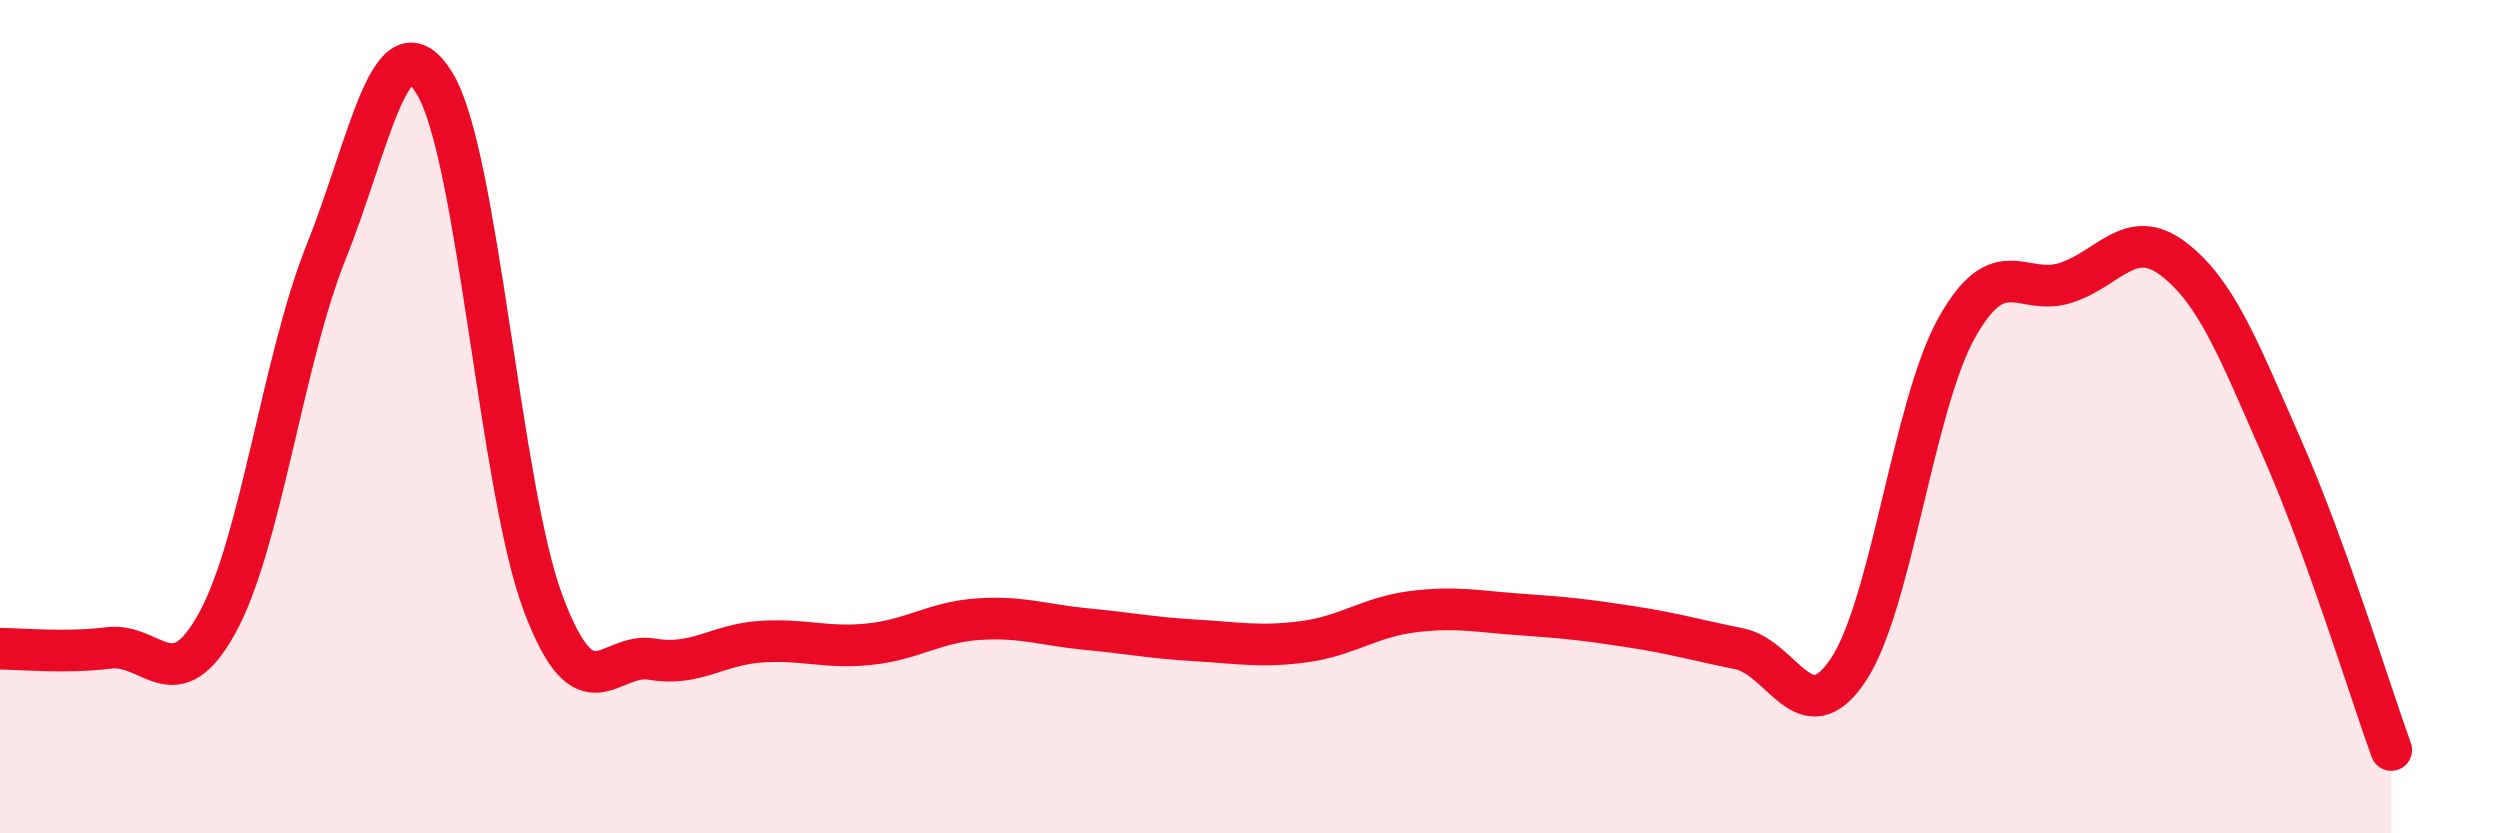
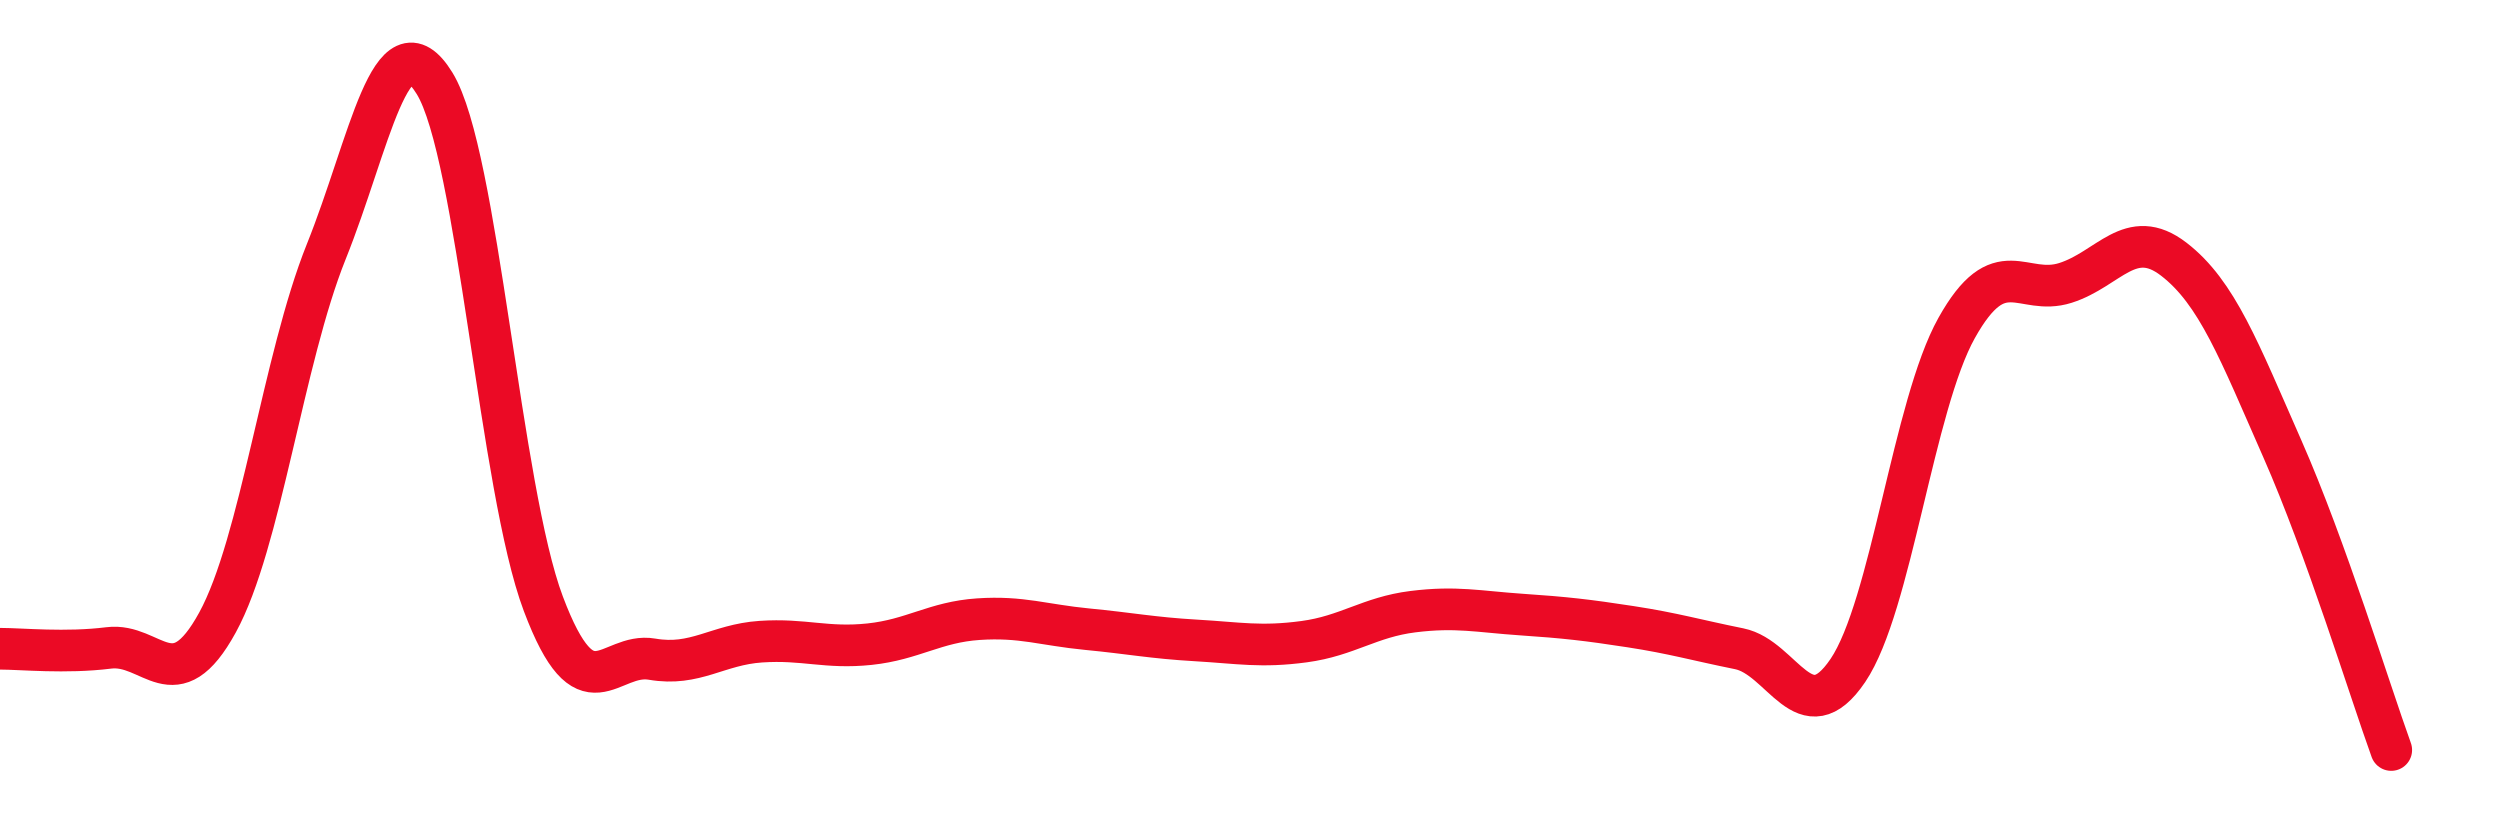
<svg xmlns="http://www.w3.org/2000/svg" width="60" height="20" viewBox="0 0 60 20">
-   <path d="M 0,15.57 C 0.52,15.57 1.57,15.68 2.61,15.55 C 3.65,15.42 4.18,16.84 5.22,14.94 C 6.26,13.04 6.79,8.63 7.83,6.04 C 8.87,3.45 9.39,0.31 10.43,2 C 11.47,3.69 12,11.73 13.04,14.49 C 14.08,17.25 14.61,15.64 15.65,15.82 C 16.69,16 17.22,15.47 18.26,15.4 C 19.3,15.33 19.83,15.57 20.87,15.46 C 21.91,15.35 22.44,14.93 23.48,14.86 C 24.52,14.79 25.05,15 26.09,15.1 C 27.13,15.2 27.66,15.31 28.7,15.37 C 29.74,15.43 30.26,15.54 31.3,15.4 C 32.34,15.26 32.87,14.81 33.91,14.68 C 34.95,14.55 35.48,14.68 36.52,14.75 C 37.56,14.82 38.09,14.88 39.13,15.04 C 40.17,15.2 40.7,15.36 41.74,15.57 C 42.78,15.78 43.31,17.63 44.35,16.09 C 45.39,14.55 45.92,9.73 46.96,7.87 C 48,6.01 48.53,7.12 49.57,6.79 C 50.61,6.46 51.13,5.42 52.17,6.22 C 53.21,7.02 53.74,8.42 54.78,10.78 C 55.82,13.14 56.87,16.56 57.39,18L57.39 20L0 20Z" fill="#EB0A25" opacity="0.1" stroke-linecap="round" stroke-linejoin="round" />
  <path d="M 0,15.57 C 0.52,15.57 1.57,15.68 2.61,15.55 C 3.65,15.42 4.18,16.84 5.22,14.94 C 6.26,13.04 6.79,8.63 7.83,6.04 C 8.87,3.45 9.39,0.31 10.43,2 C 11.47,3.69 12,11.73 13.04,14.49 C 14.08,17.25 14.61,15.64 15.65,15.82 C 16.69,16 17.22,15.47 18.26,15.4 C 19.3,15.33 19.83,15.57 20.87,15.46 C 21.91,15.35 22.44,14.93 23.48,14.86 C 24.52,14.79 25.05,15 26.09,15.1 C 27.13,15.2 27.66,15.31 28.7,15.37 C 29.74,15.43 30.26,15.54 31.3,15.4 C 32.34,15.26 32.87,14.81 33.91,14.68 C 34.95,14.55 35.48,14.68 36.52,14.75 C 37.56,14.82 38.09,14.88 39.13,15.04 C 40.17,15.2 40.7,15.36 41.74,15.57 C 42.78,15.78 43.31,17.63 44.35,16.09 C 45.39,14.55 45.92,9.73 46.96,7.87 C 48,6.01 48.53,7.12 49.57,6.79 C 50.61,6.46 51.13,5.42 52.17,6.22 C 53.21,7.02 53.74,8.42 54.78,10.78 C 55.82,13.14 56.87,16.56 57.39,18" stroke="#EB0A25" stroke-width="1" fill="none" stroke-linecap="round" stroke-linejoin="round" />
</svg>